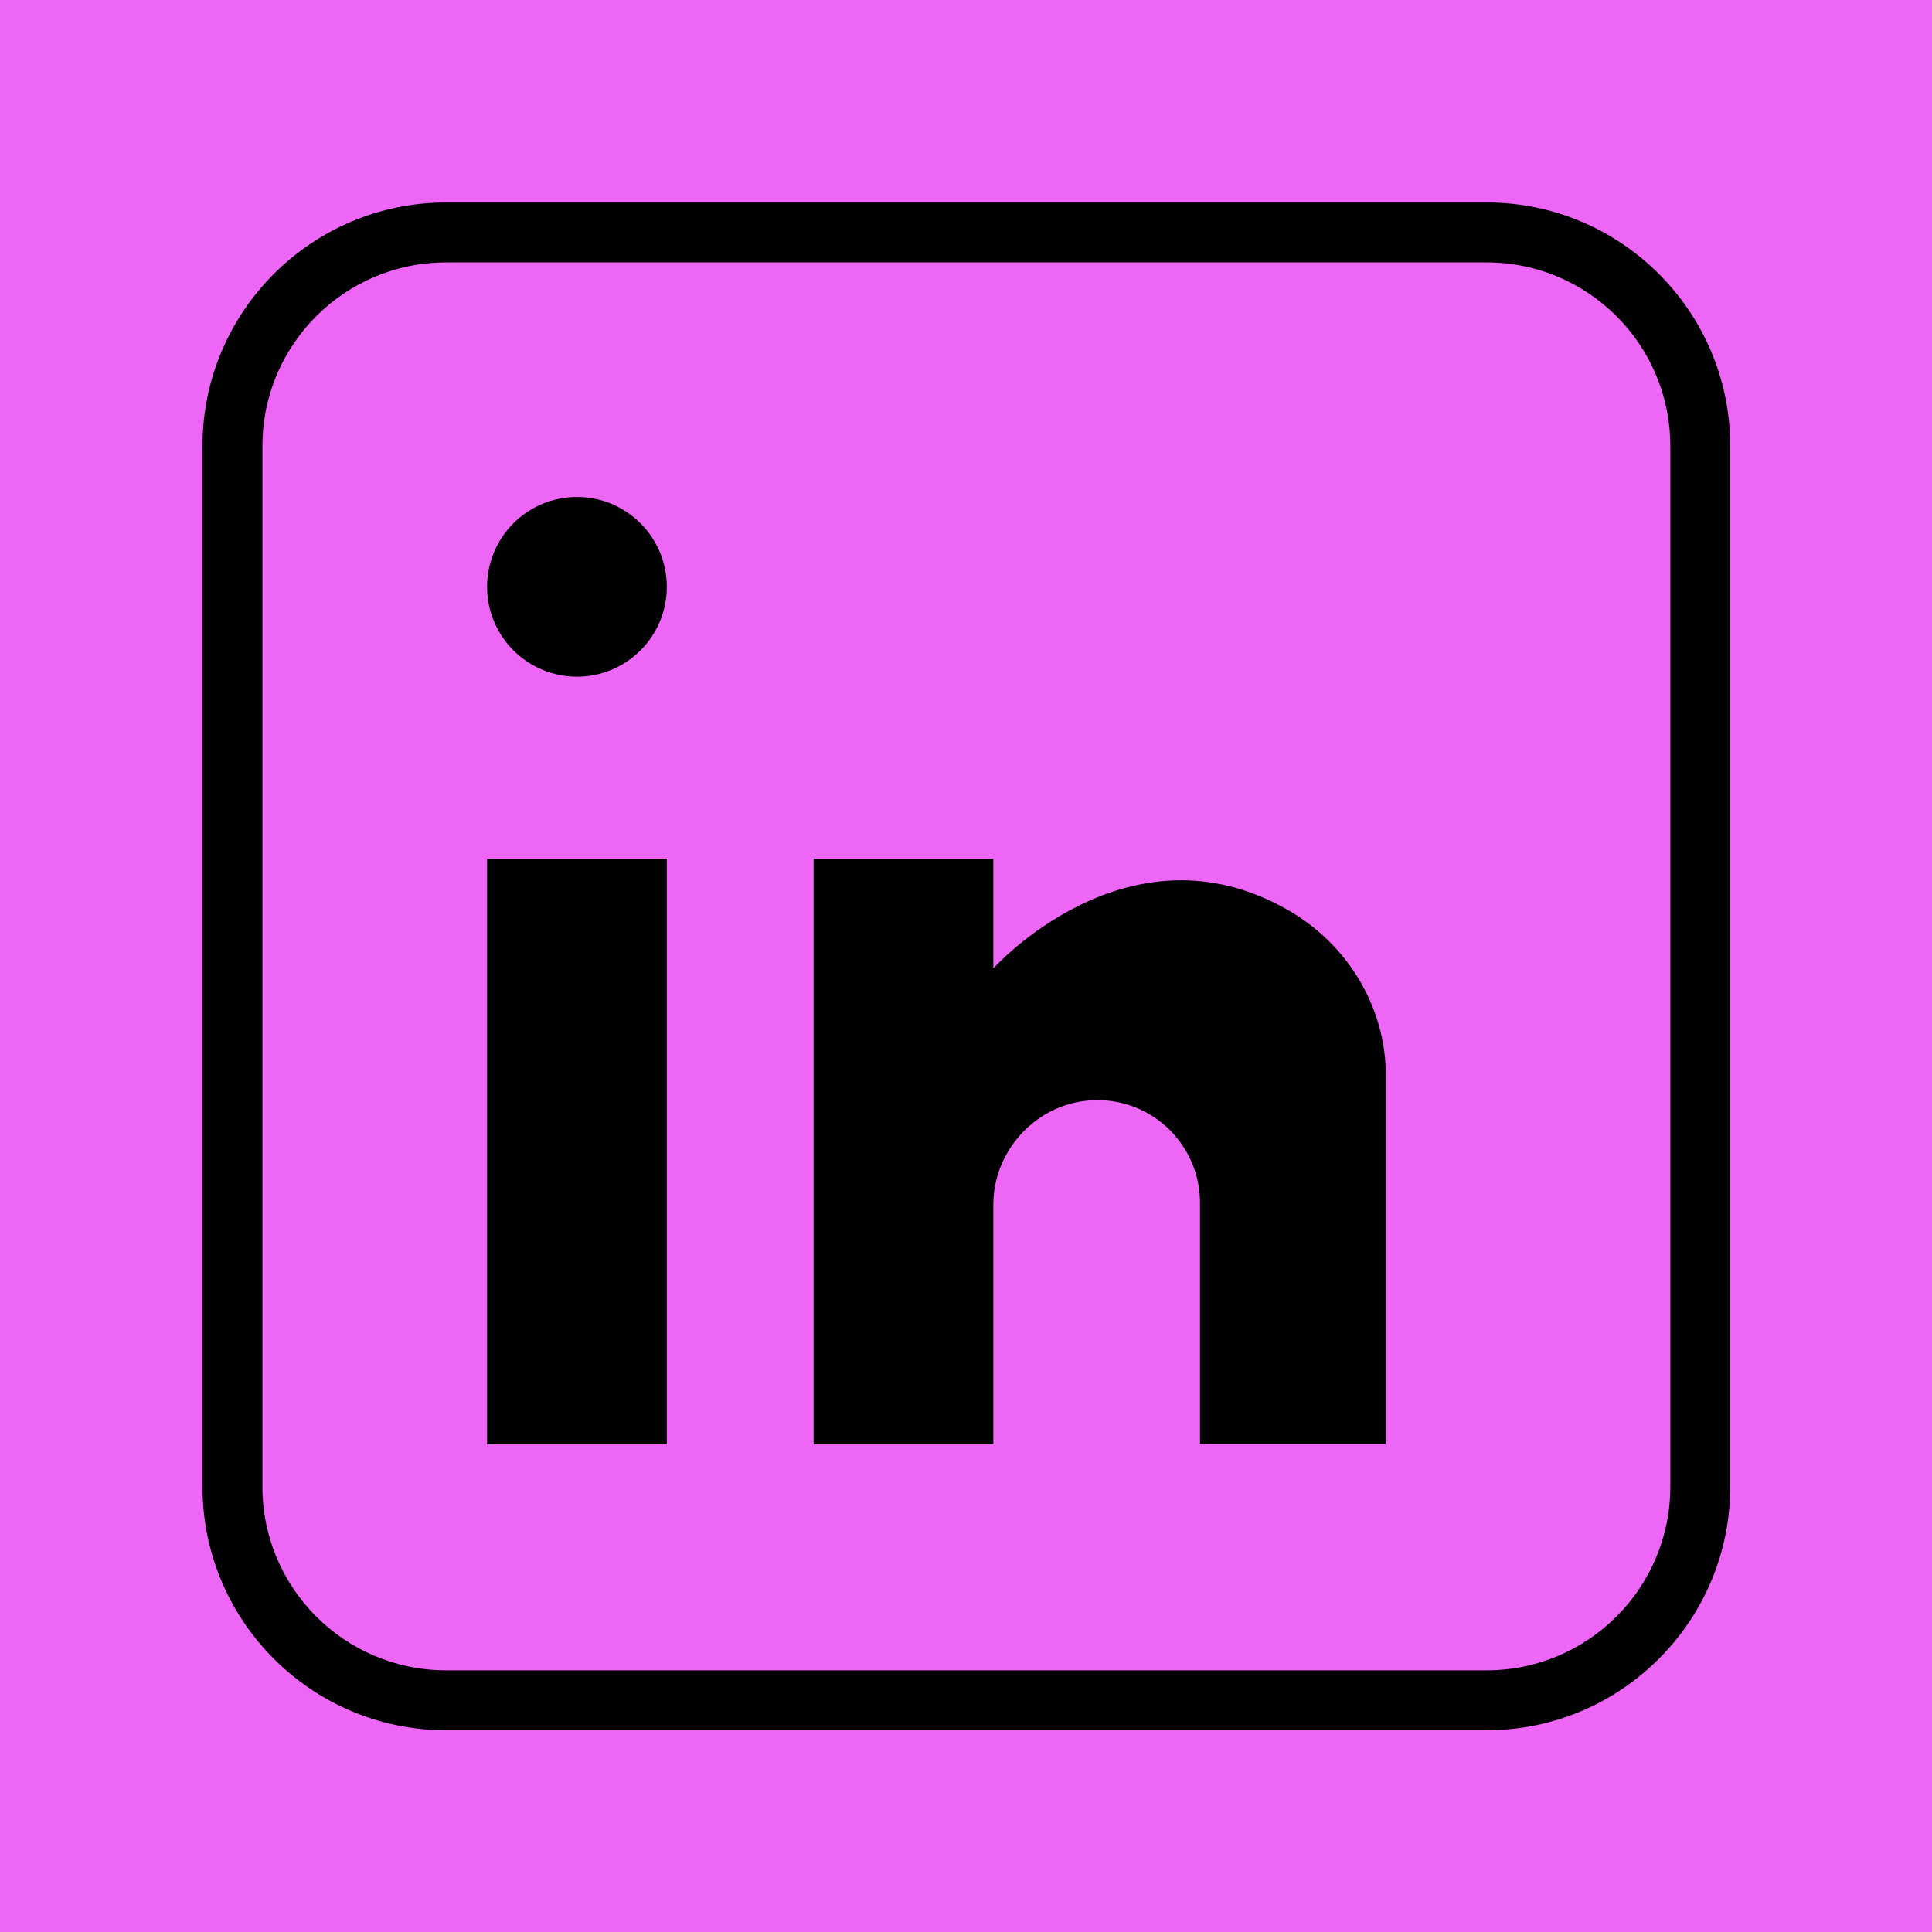
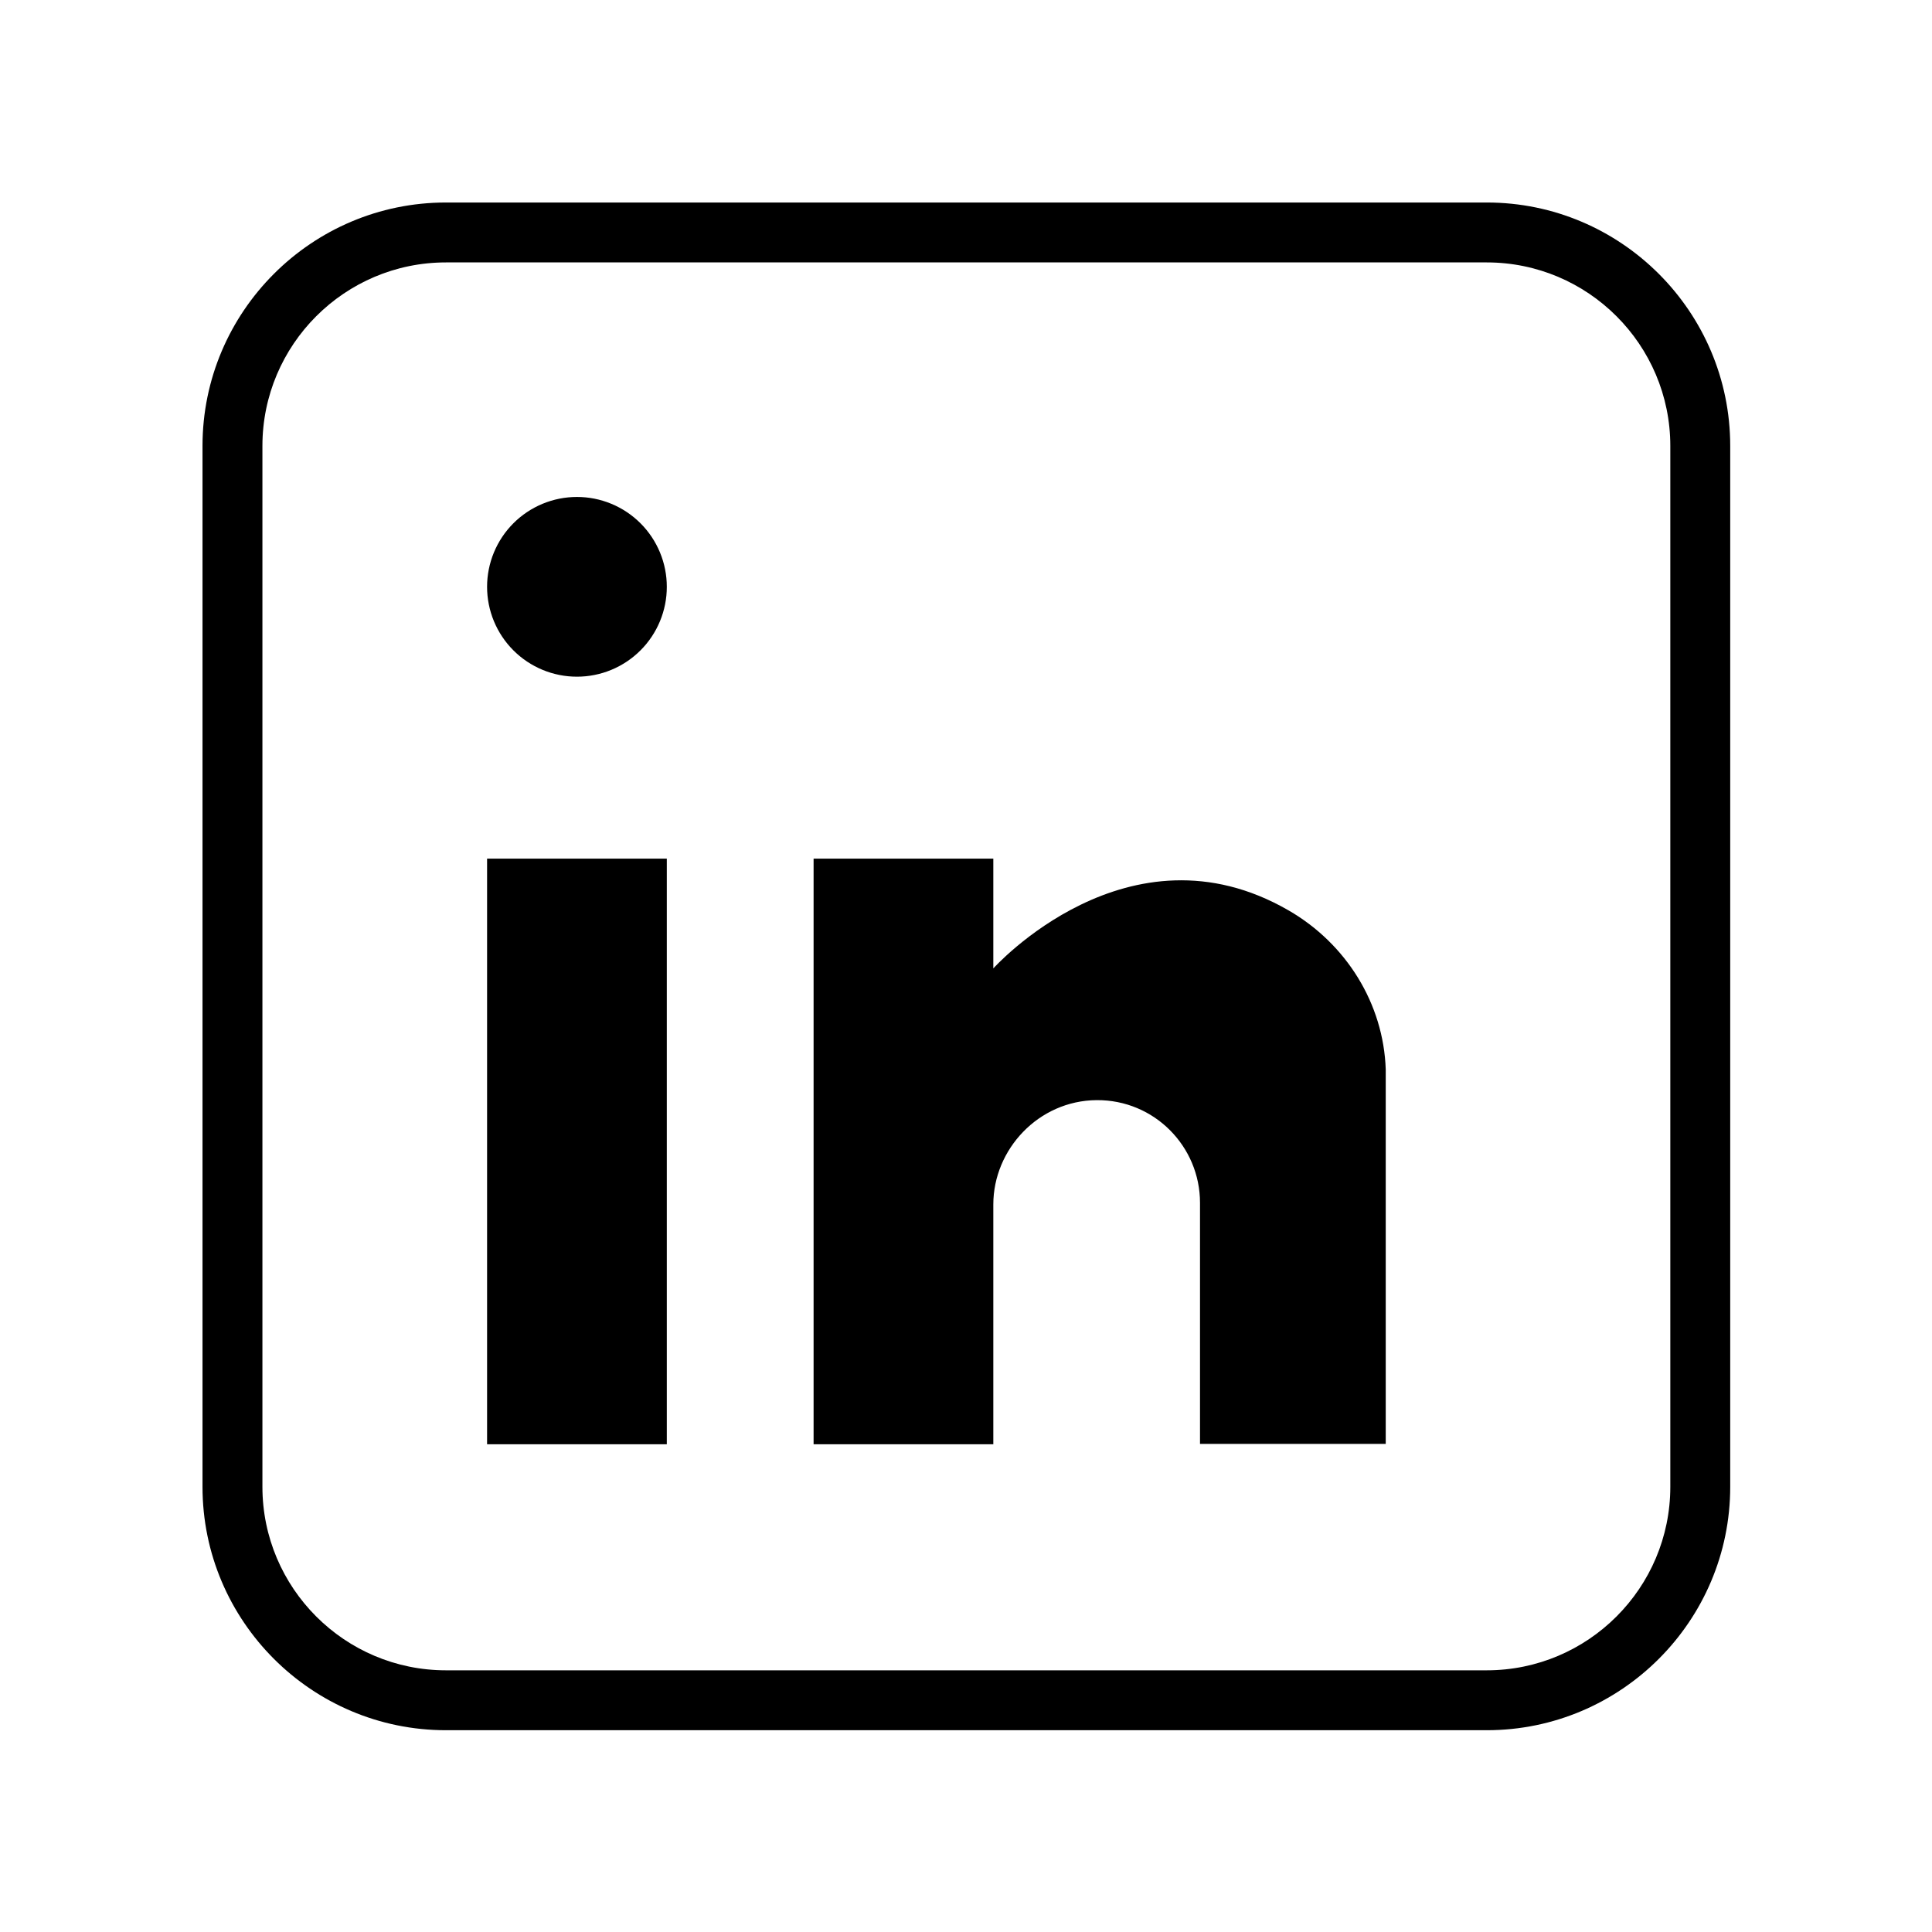
<svg xmlns="http://www.w3.org/2000/svg" width="1080" zoomAndPan="magnify" viewBox="0 0 810 810" height="1080" preserveAspectRatio="xMidYMid meet" version="1.0">
  <defs>
    <clipPath id="caa4f18d65">
      <path d="M 84.902 84.902 L 725.402 84.902 L 725.402 725.402 L 84.902 725.402 Z M 84.902 84.902 " clip-rule="nonzero" />
    </clipPath>
  </defs>
-   <rect x="-81" width="972" fill="#ffffff" y="-81" height="972" fill-opacity="1" />
-   <rect x="-81" width="972" fill="#ee66f5" y="-81" height="972" fill-opacity="1" />
  <g clip-path="url(#caa4f18d65)">
    <path fill="#000000" d="M 623.348 725.402 L 186.953 725.402 C 130.684 725.402 84.902 679.621 84.902 623.348 L 84.902 186.953 C 84.902 130.684 130.684 84.902 186.953 84.902 L 623.348 84.902 C 679.621 84.902 725.402 130.684 725.402 186.953 L 725.402 623.348 C 725.402 679.621 679.621 725.402 623.348 725.402 Z M 186.953 110.02 C 144.531 110.02 110.02 144.531 110.02 186.953 L 110.02 623.348 C 110.02 665.773 144.531 700.285 186.953 700.285 L 623.348 700.285 C 665.77 700.285 700.285 665.773 700.285 623.348 L 700.285 186.953 C 700.285 144.531 665.773 110.02 623.348 110.02 Z M 186.953 110.02 " fill-opacity="1" fill-rule="nonzero" />
  </g>
  <path fill="#000000" d="M 279.562 246.027 C 279.562 247.262 279.504 248.492 279.383 249.719 C 279.262 250.949 279.082 252.168 278.84 253.379 C 278.598 254.586 278.301 255.781 277.941 256.965 C 277.582 258.145 277.168 259.305 276.695 260.445 C 276.223 261.586 275.695 262.699 275.113 263.789 C 274.535 264.875 273.898 265.934 273.215 266.957 C 272.527 267.984 271.793 268.973 271.012 269.93 C 270.23 270.883 269.402 271.797 268.527 272.668 C 267.656 273.539 266.742 274.367 265.789 275.152 C 264.836 275.934 263.844 276.668 262.82 277.355 C 261.793 278.039 260.734 278.672 259.648 279.254 C 258.559 279.836 257.445 280.363 256.305 280.836 C 255.164 281.309 254.004 281.723 252.824 282.082 C 251.645 282.438 250.449 282.738 249.238 282.98 C 248.027 283.219 246.809 283.402 245.582 283.523 C 244.352 283.645 243.121 283.703 241.887 283.703 C 240.652 283.703 239.422 283.645 238.195 283.523 C 236.965 283.402 235.746 283.219 234.535 282.98 C 233.328 282.738 232.133 282.438 230.949 282.082 C 229.77 281.723 228.609 281.309 227.469 280.836 C 226.328 280.363 225.215 279.836 224.125 279.254 C 223.039 278.672 221.98 278.039 220.957 277.355 C 219.93 276.668 218.938 275.934 217.984 275.152 C 217.031 274.367 216.117 273.539 215.246 272.668 C 214.375 271.797 213.547 270.883 212.762 269.93 C 211.98 268.973 211.246 267.984 210.559 266.957 C 209.875 265.934 209.242 264.875 208.66 263.789 C 208.078 262.699 207.551 261.586 207.078 260.445 C 206.605 259.305 206.191 258.145 205.832 256.965 C 205.477 255.781 205.176 254.586 204.934 253.379 C 204.695 252.168 204.512 250.949 204.391 249.719 C 204.27 248.492 204.211 247.262 204.211 246.027 C 204.211 244.793 204.27 243.562 204.391 242.332 C 204.512 241.105 204.695 239.887 204.934 238.676 C 205.176 237.465 205.477 236.27 205.832 235.09 C 206.191 233.91 206.605 232.75 207.078 231.609 C 207.551 230.469 208.078 229.355 208.66 228.266 C 209.242 227.18 209.875 226.121 210.559 225.094 C 211.246 224.07 211.98 223.078 212.762 222.125 C 213.547 221.172 214.375 220.258 215.246 219.387 C 216.117 218.512 217.031 217.684 217.984 216.902 C 218.938 216.121 219.93 215.387 220.957 214.699 C 221.98 214.016 223.039 213.379 224.125 212.801 C 225.215 212.219 226.328 211.691 227.469 211.219 C 228.609 210.746 229.77 210.332 230.949 209.973 C 232.133 209.613 233.328 209.316 234.535 209.074 C 235.746 208.832 236.965 208.652 238.195 208.531 C 239.422 208.41 240.652 208.352 241.887 208.352 C 243.121 208.352 244.352 208.41 245.582 208.531 C 246.809 208.652 248.027 208.832 249.238 209.074 C 250.449 209.316 251.645 209.613 252.824 209.973 C 254.004 210.332 255.164 210.746 256.305 211.219 C 257.445 211.691 258.559 212.219 259.648 212.801 C 260.734 213.379 261.793 214.016 262.82 214.699 C 263.844 215.387 264.836 216.121 265.789 216.902 C 266.742 217.684 267.656 218.512 268.527 219.387 C 269.402 220.258 270.23 221.172 271.012 222.125 C 271.793 223.078 272.527 224.07 273.215 225.094 C 273.898 226.121 274.535 227.18 275.113 228.266 C 275.695 229.355 276.223 230.469 276.695 231.609 C 277.168 232.75 277.582 233.91 277.941 235.09 C 278.301 236.27 278.598 237.465 278.84 238.676 C 279.082 239.887 279.262 241.105 279.383 242.332 C 279.504 243.562 279.562 244.793 279.562 246.027 Z M 279.562 246.027 " fill-opacity="1" fill-rule="nonzero" />
  <path fill="#000000" d="M 204.211 359.984 L 279.562 359.984 L 279.562 605.512 L 204.211 605.512 Z M 204.211 359.984 " fill-opacity="1" fill-rule="nonzero" />
  <path fill="#000000" d="M 580.977 448.375 L 580.977 605.359 L 503.109 605.359 L 503.109 504.262 C 503.109 480.699 483.988 461.066 459.785 461.238 C 435.375 461.41 416.453 481.934 416.453 504.965 L 416.453 605.512 L 341.102 605.512 L 341.102 359.984 L 416.453 359.984 L 416.453 406.012 C 416.453 406.012 473.031 342.867 540.246 381.688 C 564.391 395.629 580.055 420.742 580.977 448.375 Z M 580.977 448.375 " fill-opacity="1" fill-rule="nonzero" />
</svg>